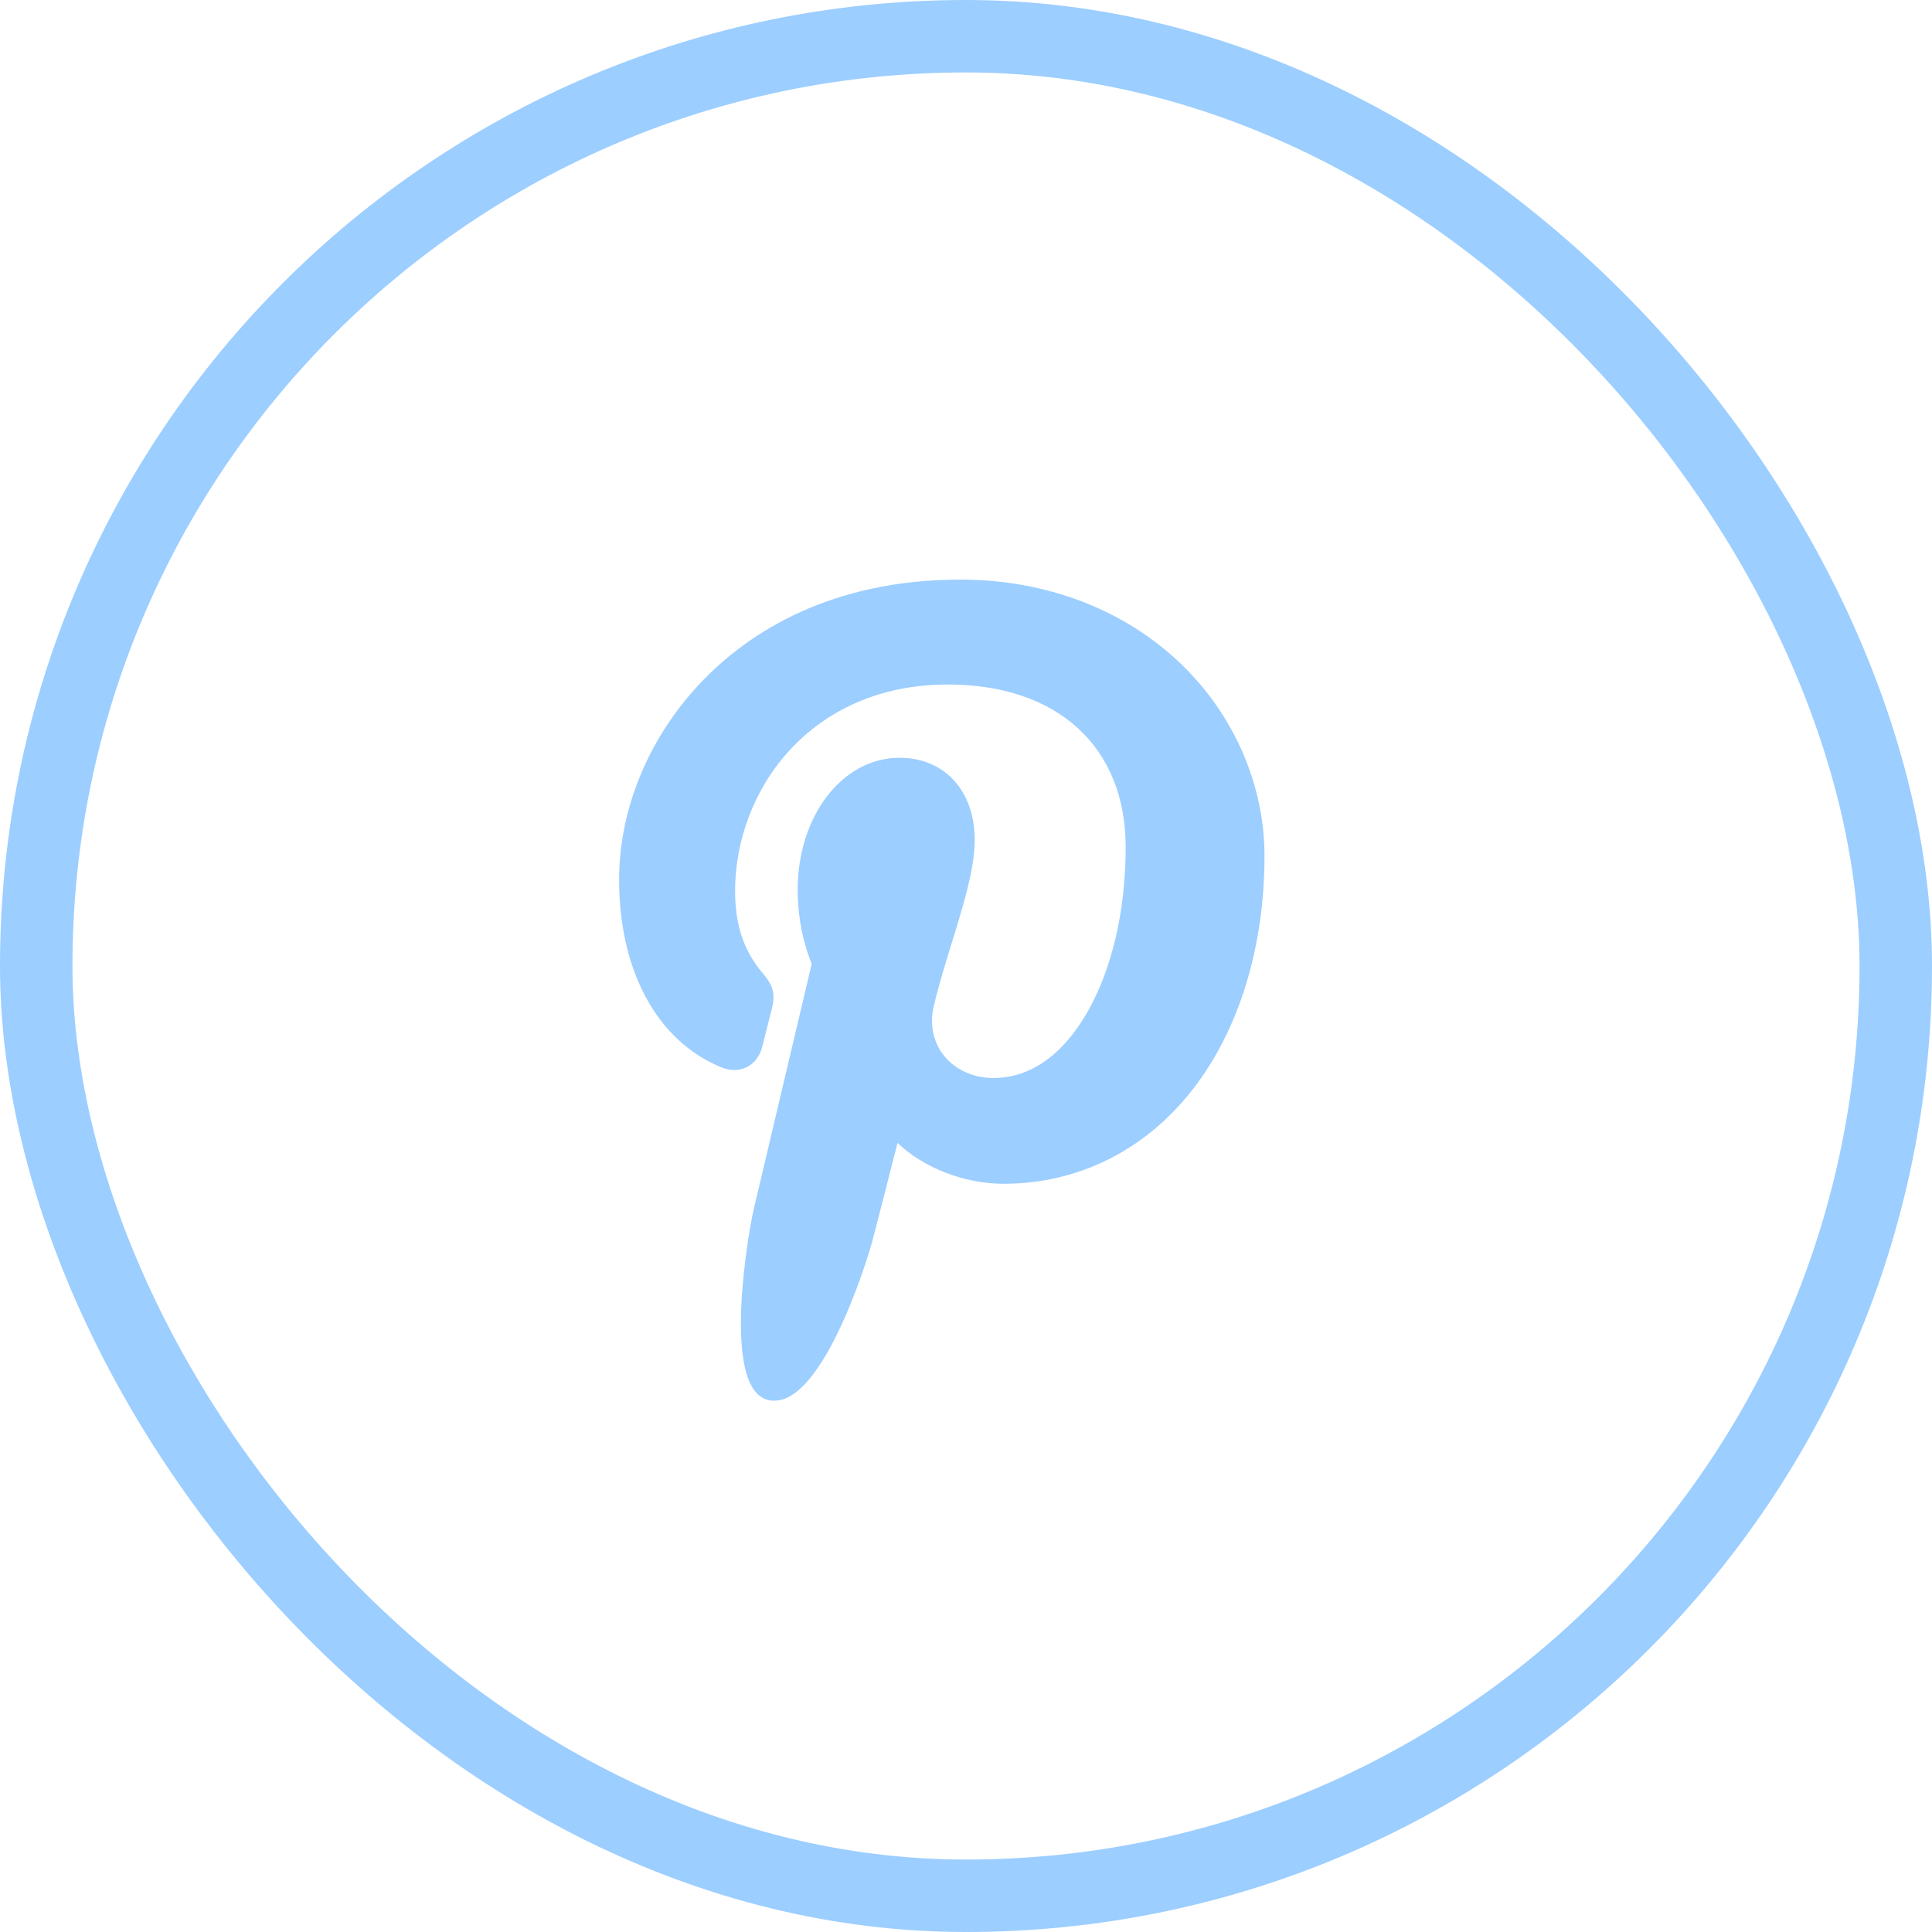
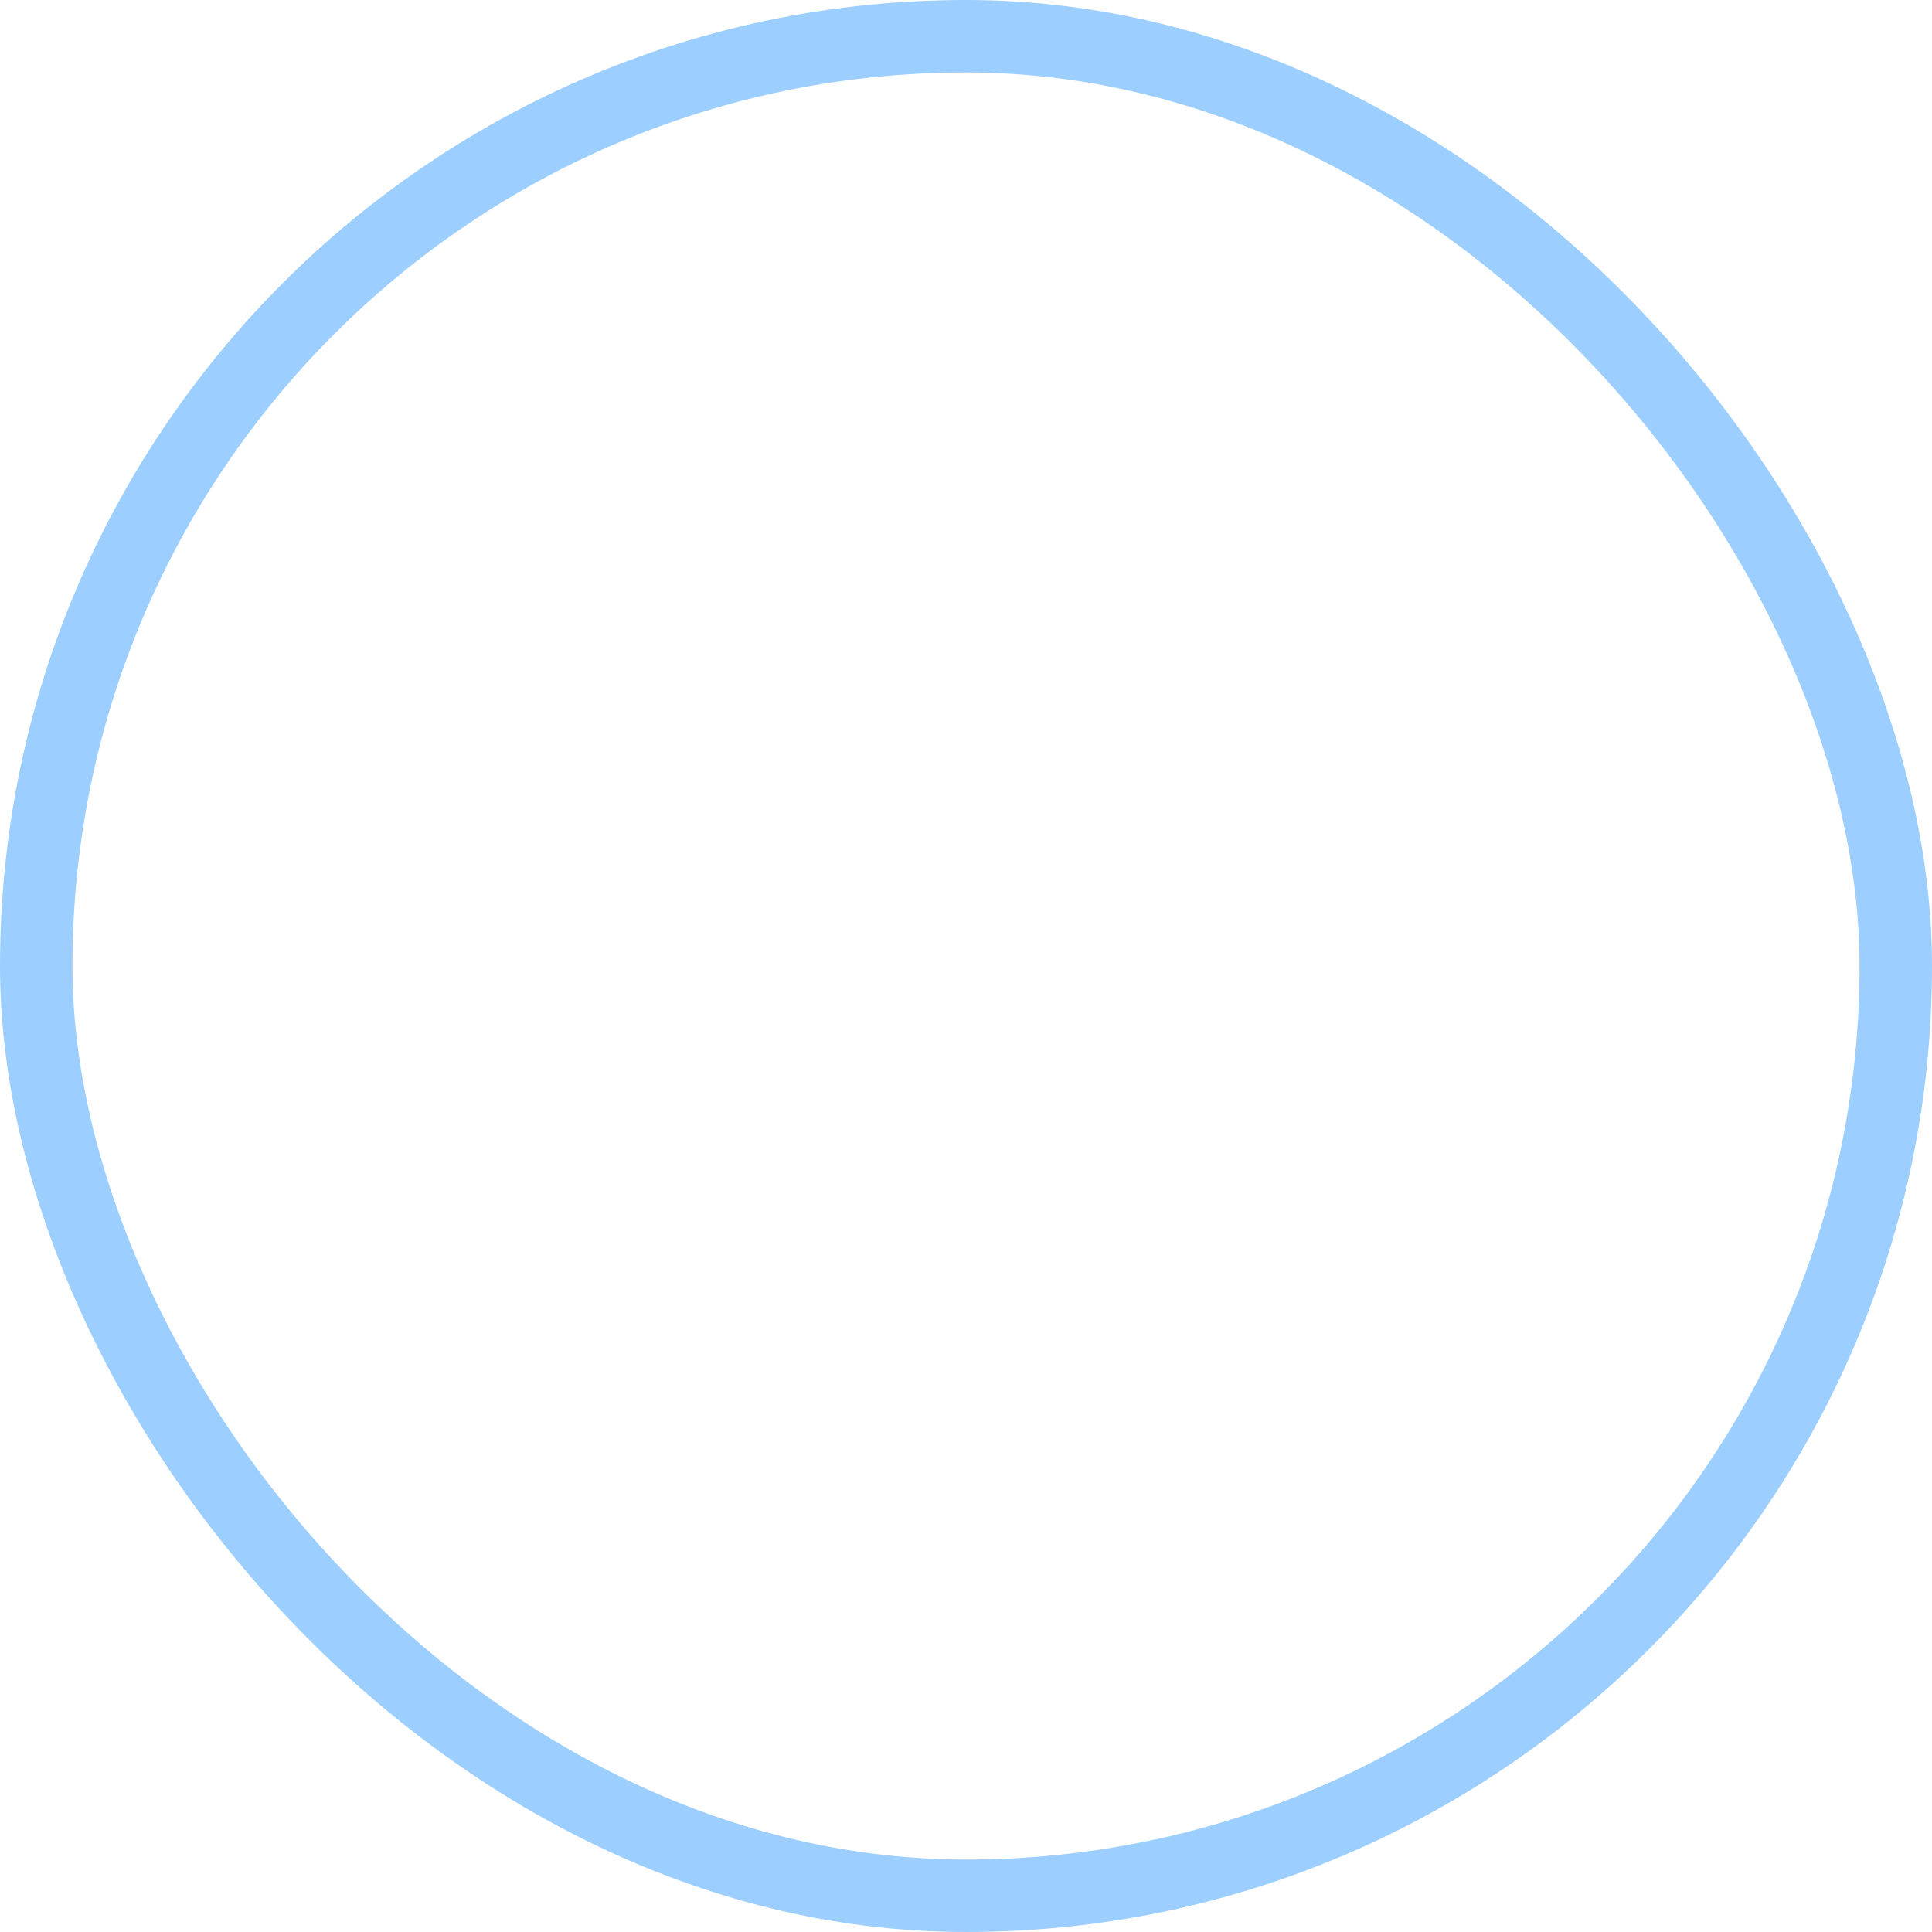
<svg xmlns="http://www.w3.org/2000/svg" width="40" height="40" viewBox="0 0 40 40" fill="none">
  <rect x="0.75" y="0.75" width="38.5" height="38.5" rx="19.25" stroke="#9CCEFF" stroke-width="1.5" />
-   <path d="M24.447 13.742C23.277 12.619 21.657 12 19.887 12C17.183 12 15.52 13.108 14.601 14.038C13.468 15.184 12.818 16.706 12.818 18.213C12.818 20.105 13.61 21.558 14.935 22.098C15.024 22.135 15.114 22.153 15.202 22.153C15.481 22.153 15.703 21.97 15.78 21.677C15.824 21.508 15.928 21.093 15.973 20.913C16.07 20.556 15.992 20.385 15.781 20.137C15.398 19.683 15.219 19.147 15.219 18.449C15.219 16.375 16.763 14.172 19.625 14.172C21.896 14.172 23.306 15.462 23.306 17.54C23.306 18.851 23.024 20.064 22.511 20.958C22.155 21.579 21.528 22.319 20.566 22.319C20.15 22.319 19.776 22.148 19.54 21.851C19.317 21.569 19.244 21.205 19.334 20.826C19.435 20.397 19.573 19.95 19.706 19.518C19.95 18.729 20.18 17.984 20.18 17.389C20.18 16.372 19.555 15.689 18.625 15.689C17.442 15.689 16.515 16.89 16.515 18.423C16.515 19.175 16.715 19.738 16.806 19.954C16.657 20.585 15.771 24.337 15.603 25.045C15.506 25.458 14.921 28.721 15.89 28.981C16.977 29.273 17.95 26.096 18.049 25.737C18.129 25.445 18.41 24.34 18.582 23.662C19.107 24.167 19.953 24.509 20.775 24.509C22.326 24.509 23.721 23.811 24.703 22.544C25.655 21.315 26.18 19.602 26.18 17.72C26.18 16.25 25.548 14.799 24.447 13.742Z" fill="#9CCEFF" />
</svg>